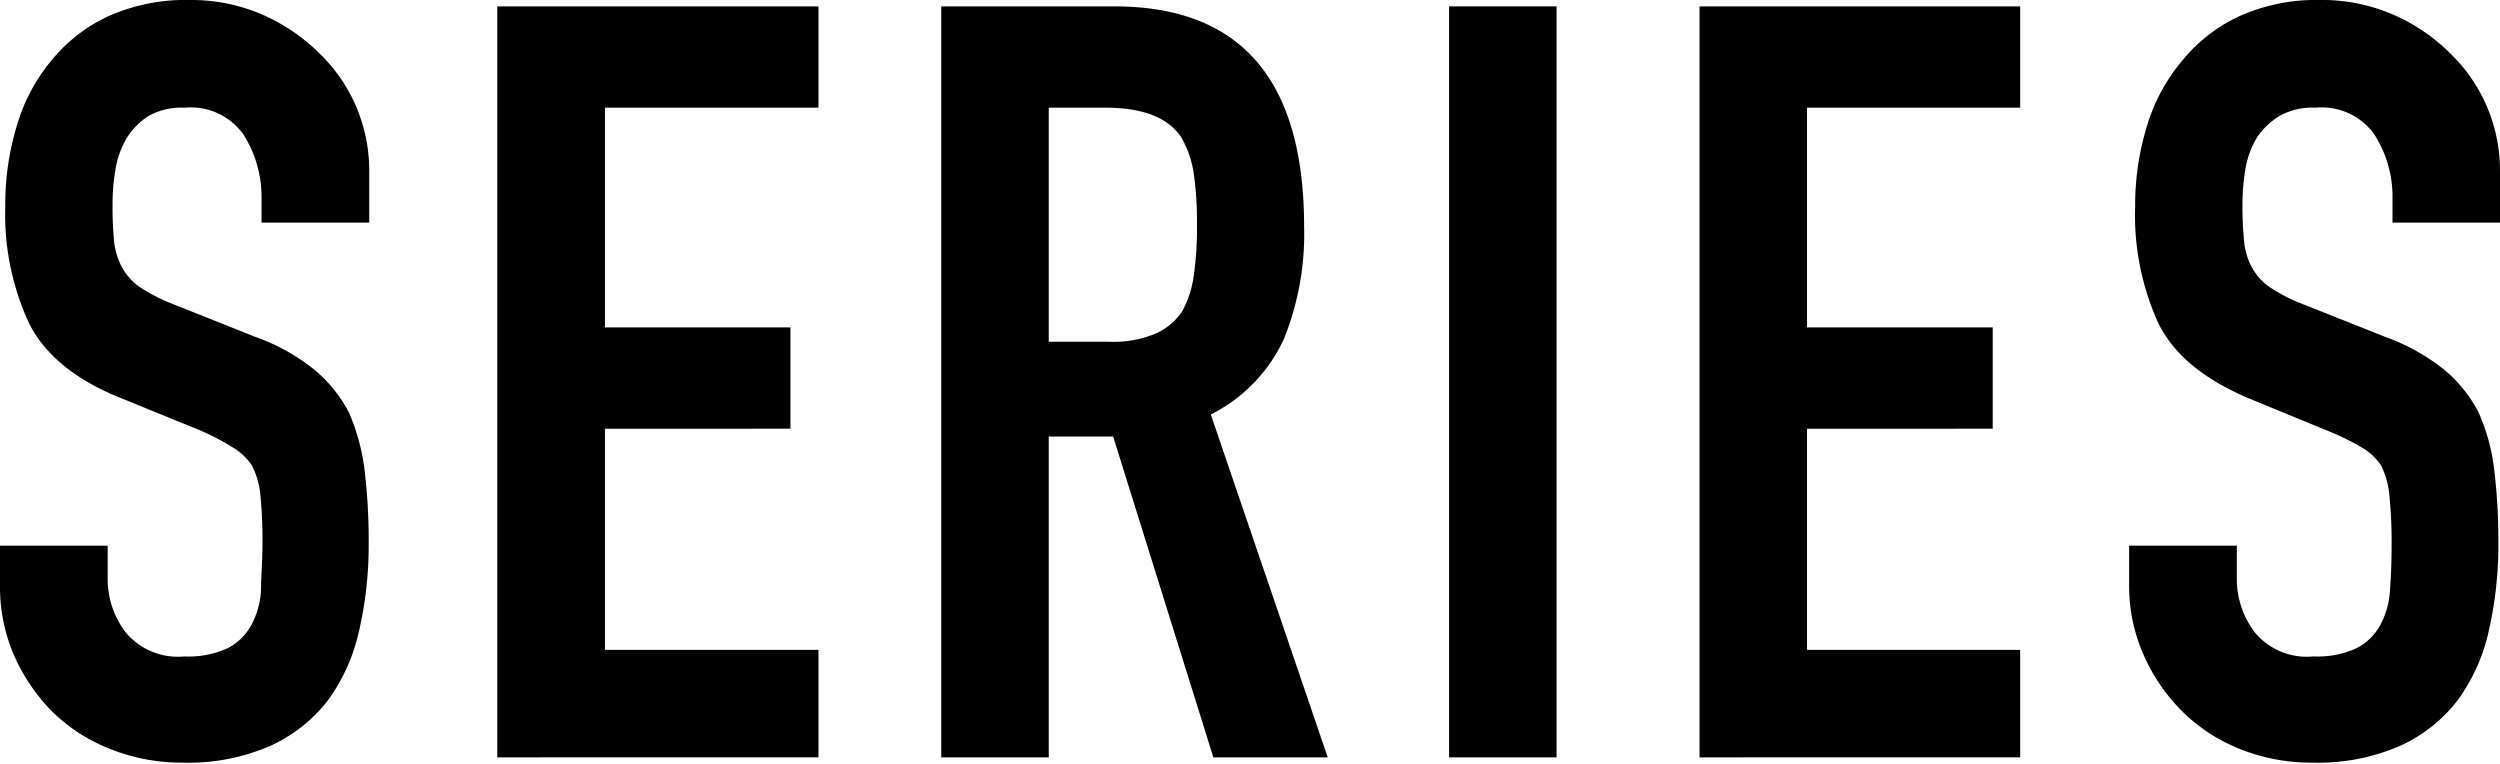
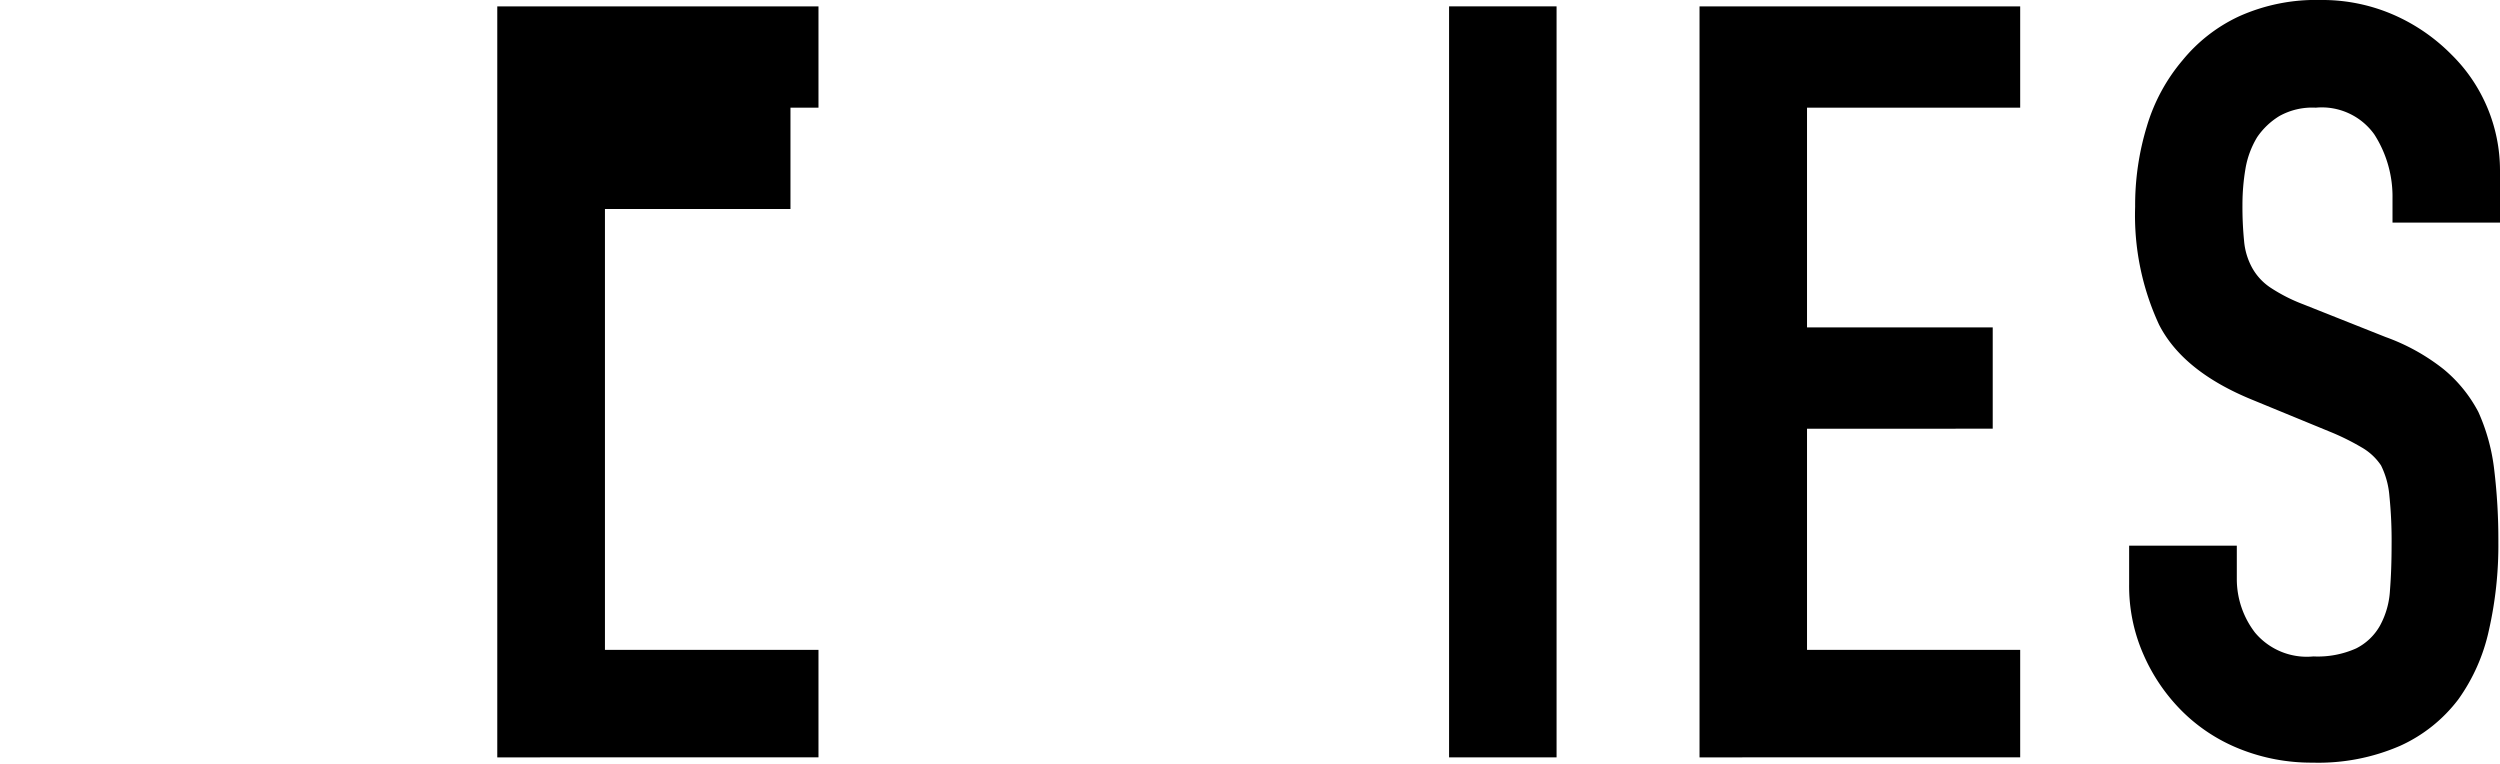
<svg xmlns="http://www.w3.org/2000/svg" viewBox="0 0 137.45 41.99">
  <g id="レイヤー_2" data-name="レイヤー 2">
    <g id="layout">
-       <path d="M20.3,12.24H14.38V10.9a6.4,6.4,0,0,0-1-3.51,3.55,3.55,0,0,0-3.22-1.47,3.71,3.71,0,0,0-2,.46A3.88,3.88,0,0,0,7,7.54a4.93,4.93,0,0,0-.64,1.71,10.87,10.87,0,0,0-.17,2,19.31,19.31,0,0,0,.08,2,3.91,3.91,0,0,0,.44,1.45,3.19,3.19,0,0,0,1,1.1,9.61,9.61,0,0,0,1.83.93l4.52,1.8a11,11,0,0,1,3.19,1.77,7.67,7.67,0,0,1,1.92,2.35,11.34,11.34,0,0,1,.87,3.16,32.14,32.14,0,0,1,.23,4,21.13,21.13,0,0,1-.52,4.84,10.25,10.25,0,0,1-1.68,3.8,8.38,8.38,0,0,1-3.19,2.55,11.26,11.26,0,0,1-4.82.93,10.58,10.58,0,0,1-4-.75A9.45,9.45,0,0,1,2.9,39.15a10.29,10.29,0,0,1-2.12-3.1A9.48,9.48,0,0,1,0,32.19V30H5.92v1.85a4.82,4.82,0,0,0,1,2.93,3.73,3.73,0,0,0,3.22,1.31,5.17,5.17,0,0,0,2.35-.44,3.1,3.1,0,0,0,1.31-1.25,4.55,4.55,0,0,0,.55-1.94c0-.75.08-1.59.08-2.52a24.65,24.65,0,0,0-.11-2.67,4.42,4.42,0,0,0-.47-1.68,3.26,3.26,0,0,0-1.07-1A13.3,13.3,0,0,0,11,23.66L6.73,21.92c-2.55-1-4.27-2.42-5.13-4.14A14.28,14.28,0,0,1,.29,11.31,14.84,14.84,0,0,1,.93,6.9,9.89,9.89,0,0,1,2.84,3.31,8.76,8.76,0,0,1,5.94.9a10.38,10.38,0,0,1,4.5-.9,9.84,9.84,0,0,1,4,.81A10.34,10.34,0,0,1,17.63,3,8.94,8.94,0,0,1,20.3,9.34Z" />
-       <path d="M27.34,41.64V.35H45V5.92H33.26V18h10.2v5.57H33.26V35.73H45v5.91Z" />
-       <path d="M51.75,41.64V.35h9.51Q71.7.35,71.7,12.47a15.38,15.38,0,0,1-1.13,6.21,8.76,8.76,0,0,1-4,4.11L73,41.64H66.71L61.2,24H57.66V41.64ZM57.66,5.92V18.79H61a6,6,0,0,0,2.49-.43A3.41,3.41,0,0,0,65,17.11a5.74,5.74,0,0,0,.64-2,18.71,18.71,0,0,0,.17-2.76,18.66,18.66,0,0,0-.17-2.75,5.57,5.57,0,0,0-.7-2.06q-1.09-1.62-4.17-1.62Z" />
+       <path d="M27.34,41.64V.35H45V5.92H33.26h10.2v5.57H33.26V35.73H45v5.91Z" />
      <path d="M79.67,41.64V.35h5.91V41.64Z" />
      <path d="M93.44,41.64V.35h17.63V5.92H99.35V18h10.21v5.57H99.35V35.73h11.72v5.91Z" />
      <path d="M137.45,12.24h-5.91V10.9a6.32,6.32,0,0,0-1-3.51,3.55,3.55,0,0,0-3.22-1.47,3.71,3.71,0,0,0-2,.46,4,4,0,0,0-1.22,1.16,4.93,4.93,0,0,0-.64,1.71,11.82,11.82,0,0,0-.17,2,19,19,0,0,0,.09,2,3.72,3.72,0,0,0,.43,1.45,3.13,3.13,0,0,0,1,1.1,9.19,9.19,0,0,0,1.82.93l4.53,1.8a11.25,11.25,0,0,1,3.19,1.77,7.64,7.64,0,0,1,1.91,2.35,10.69,10.69,0,0,1,.87,3.16,32.14,32.14,0,0,1,.23,4,21.13,21.13,0,0,1-.52,4.84,10.25,10.25,0,0,1-1.68,3.8,8.31,8.31,0,0,1-3.19,2.55,11.26,11.26,0,0,1-4.82.93,10.58,10.58,0,0,1-4-.75,9.45,9.45,0,0,1-3.19-2.09,10.08,10.08,0,0,1-2.11-3.1,9.32,9.32,0,0,1-.79-3.86V30h5.92v1.85a4.83,4.83,0,0,0,1,2.93,3.71,3.71,0,0,0,3.21,1.31,5.17,5.17,0,0,0,2.35-.44,3.1,3.1,0,0,0,1.31-1.25,4.55,4.55,0,0,0,.55-1.94q.09-1.13.09-2.52a24.3,24.3,0,0,0-.12-2.67,4.62,4.62,0,0,0-.46-1.68,3.19,3.19,0,0,0-1.08-1,13.3,13.3,0,0,0-1.77-.87l-4.23-1.74q-3.82-1.56-5.13-4.14a14.28,14.28,0,0,1-1.31-6.47,14.84,14.84,0,0,1,.64-4.41A10,10,0,0,1,120,3.31,8.8,8.8,0,0,1,123.1.9a10.3,10.3,0,0,1,4.49-.9,9.8,9.8,0,0,1,4,.81A10.22,10.22,0,0,1,134.78,3a8.94,8.94,0,0,1,2.67,6.38Z" />
    </g>
  </g>
</svg>